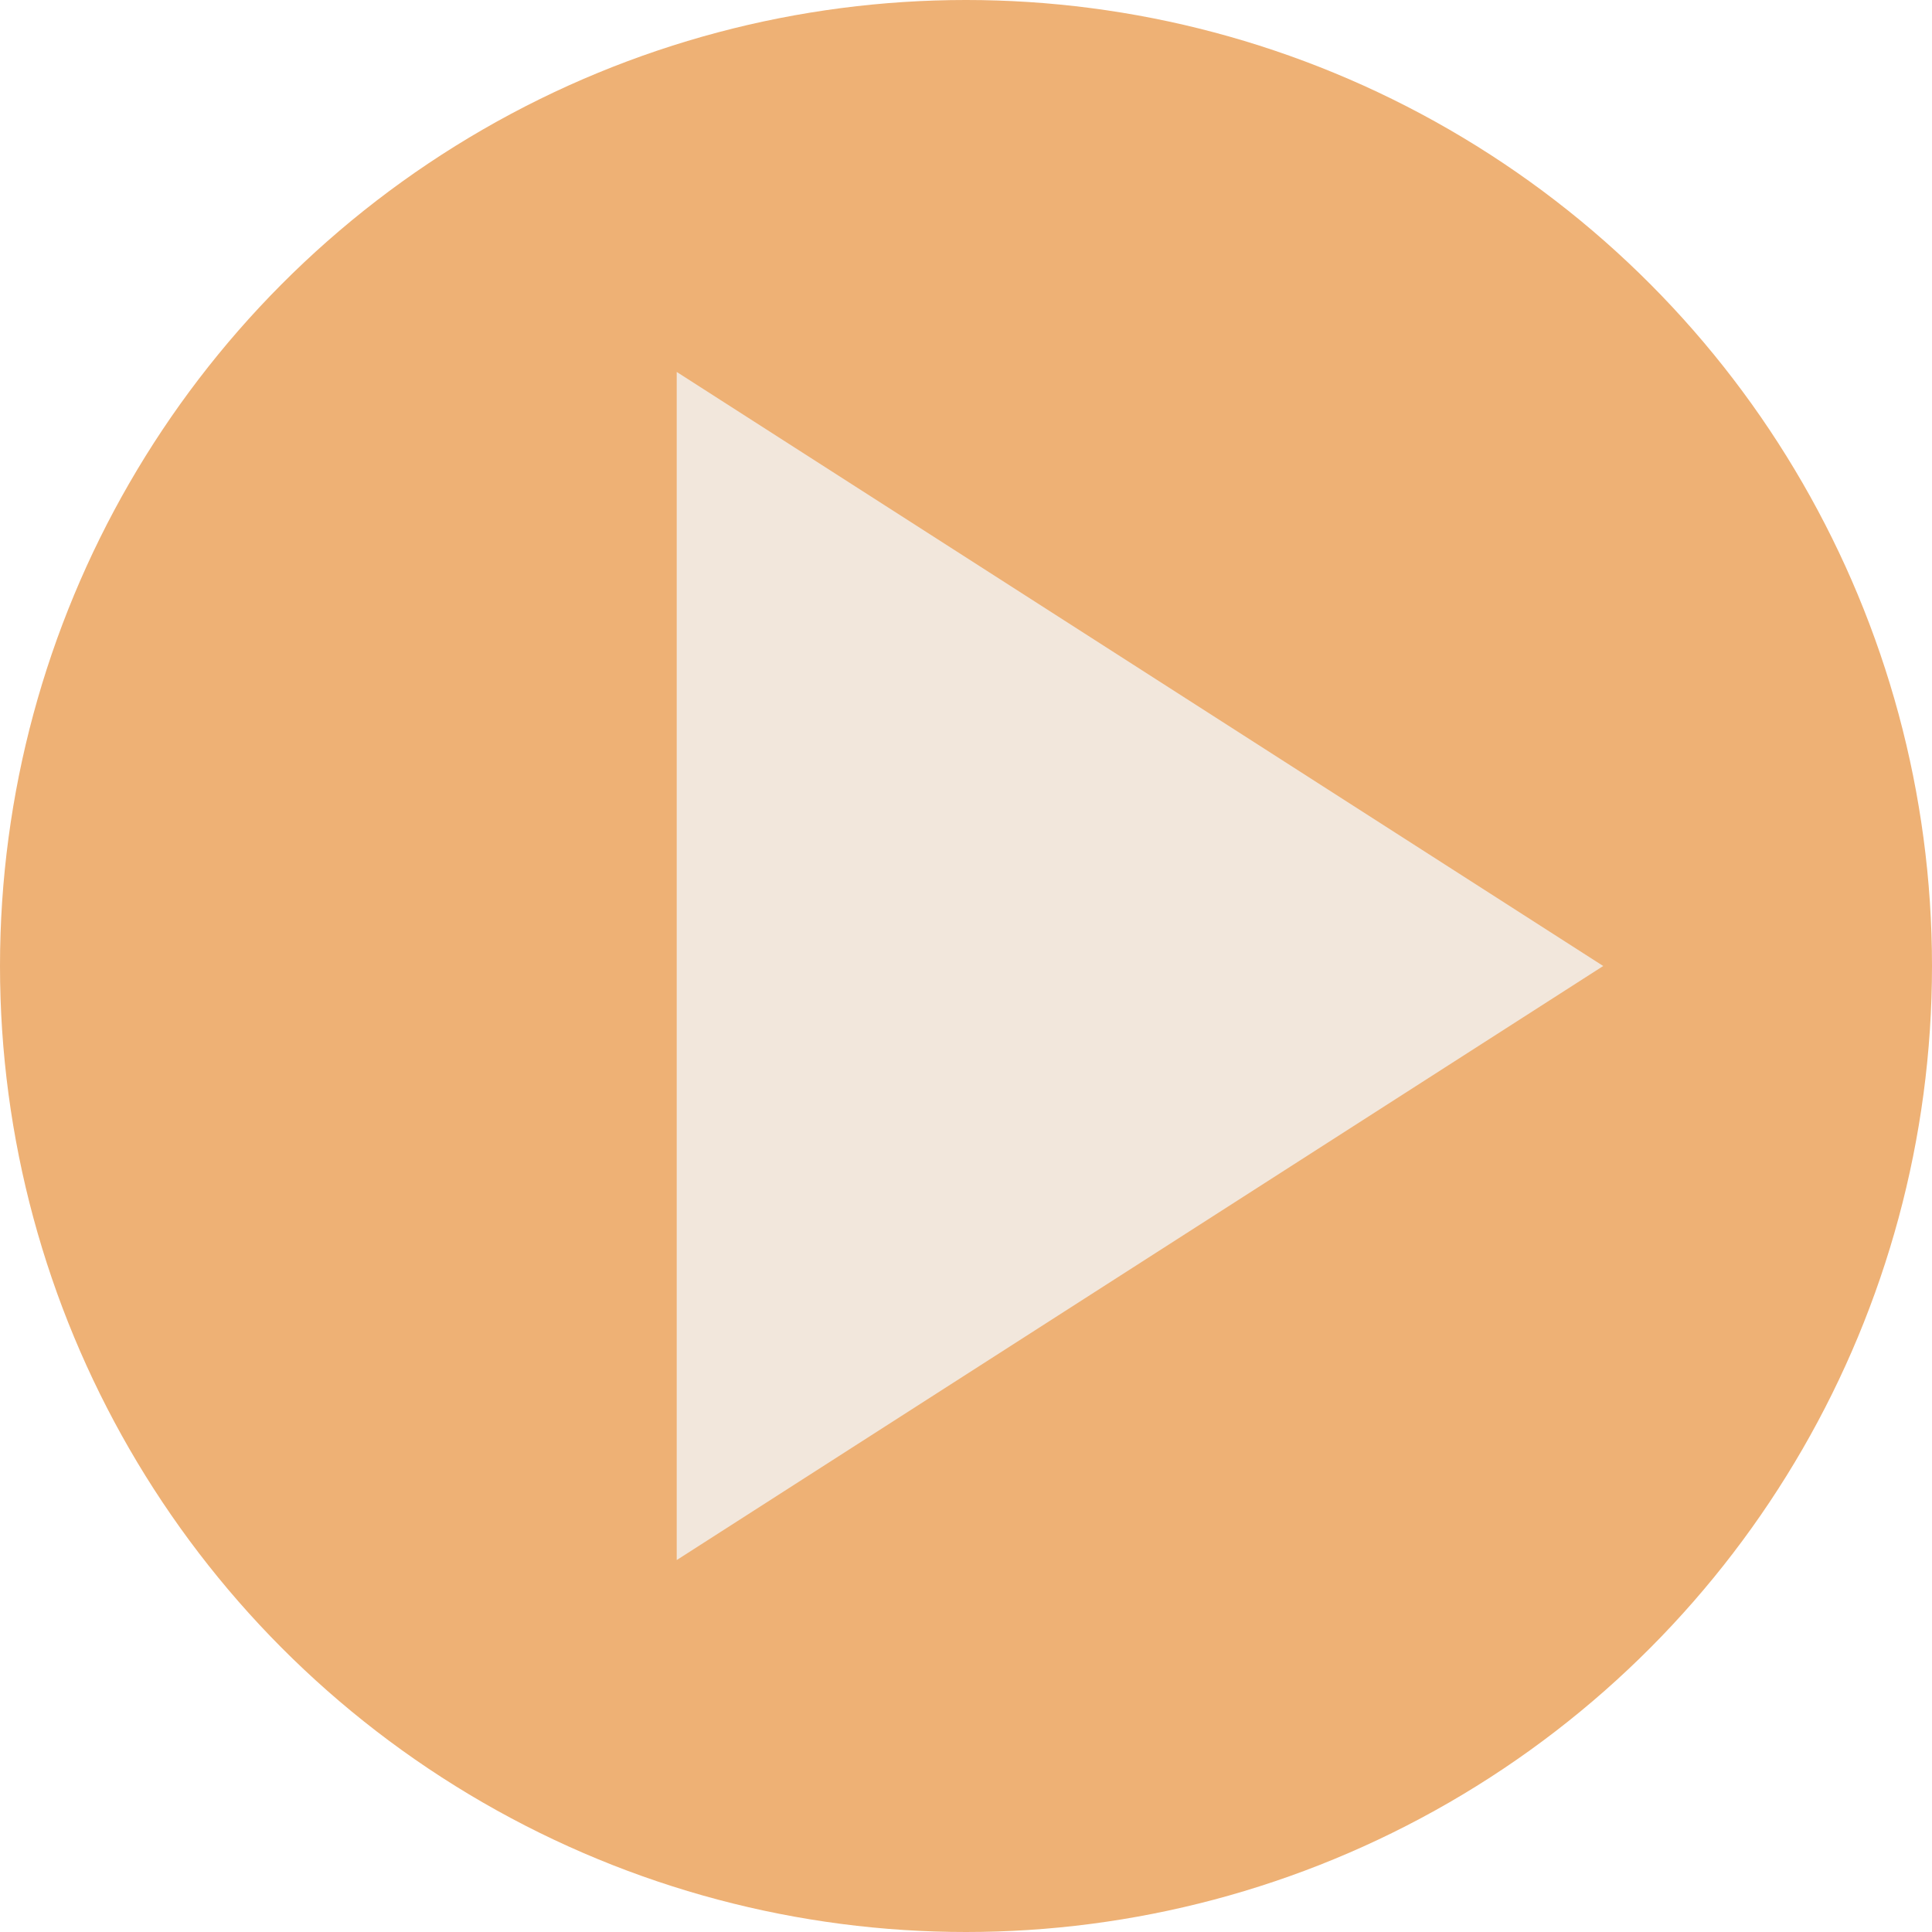
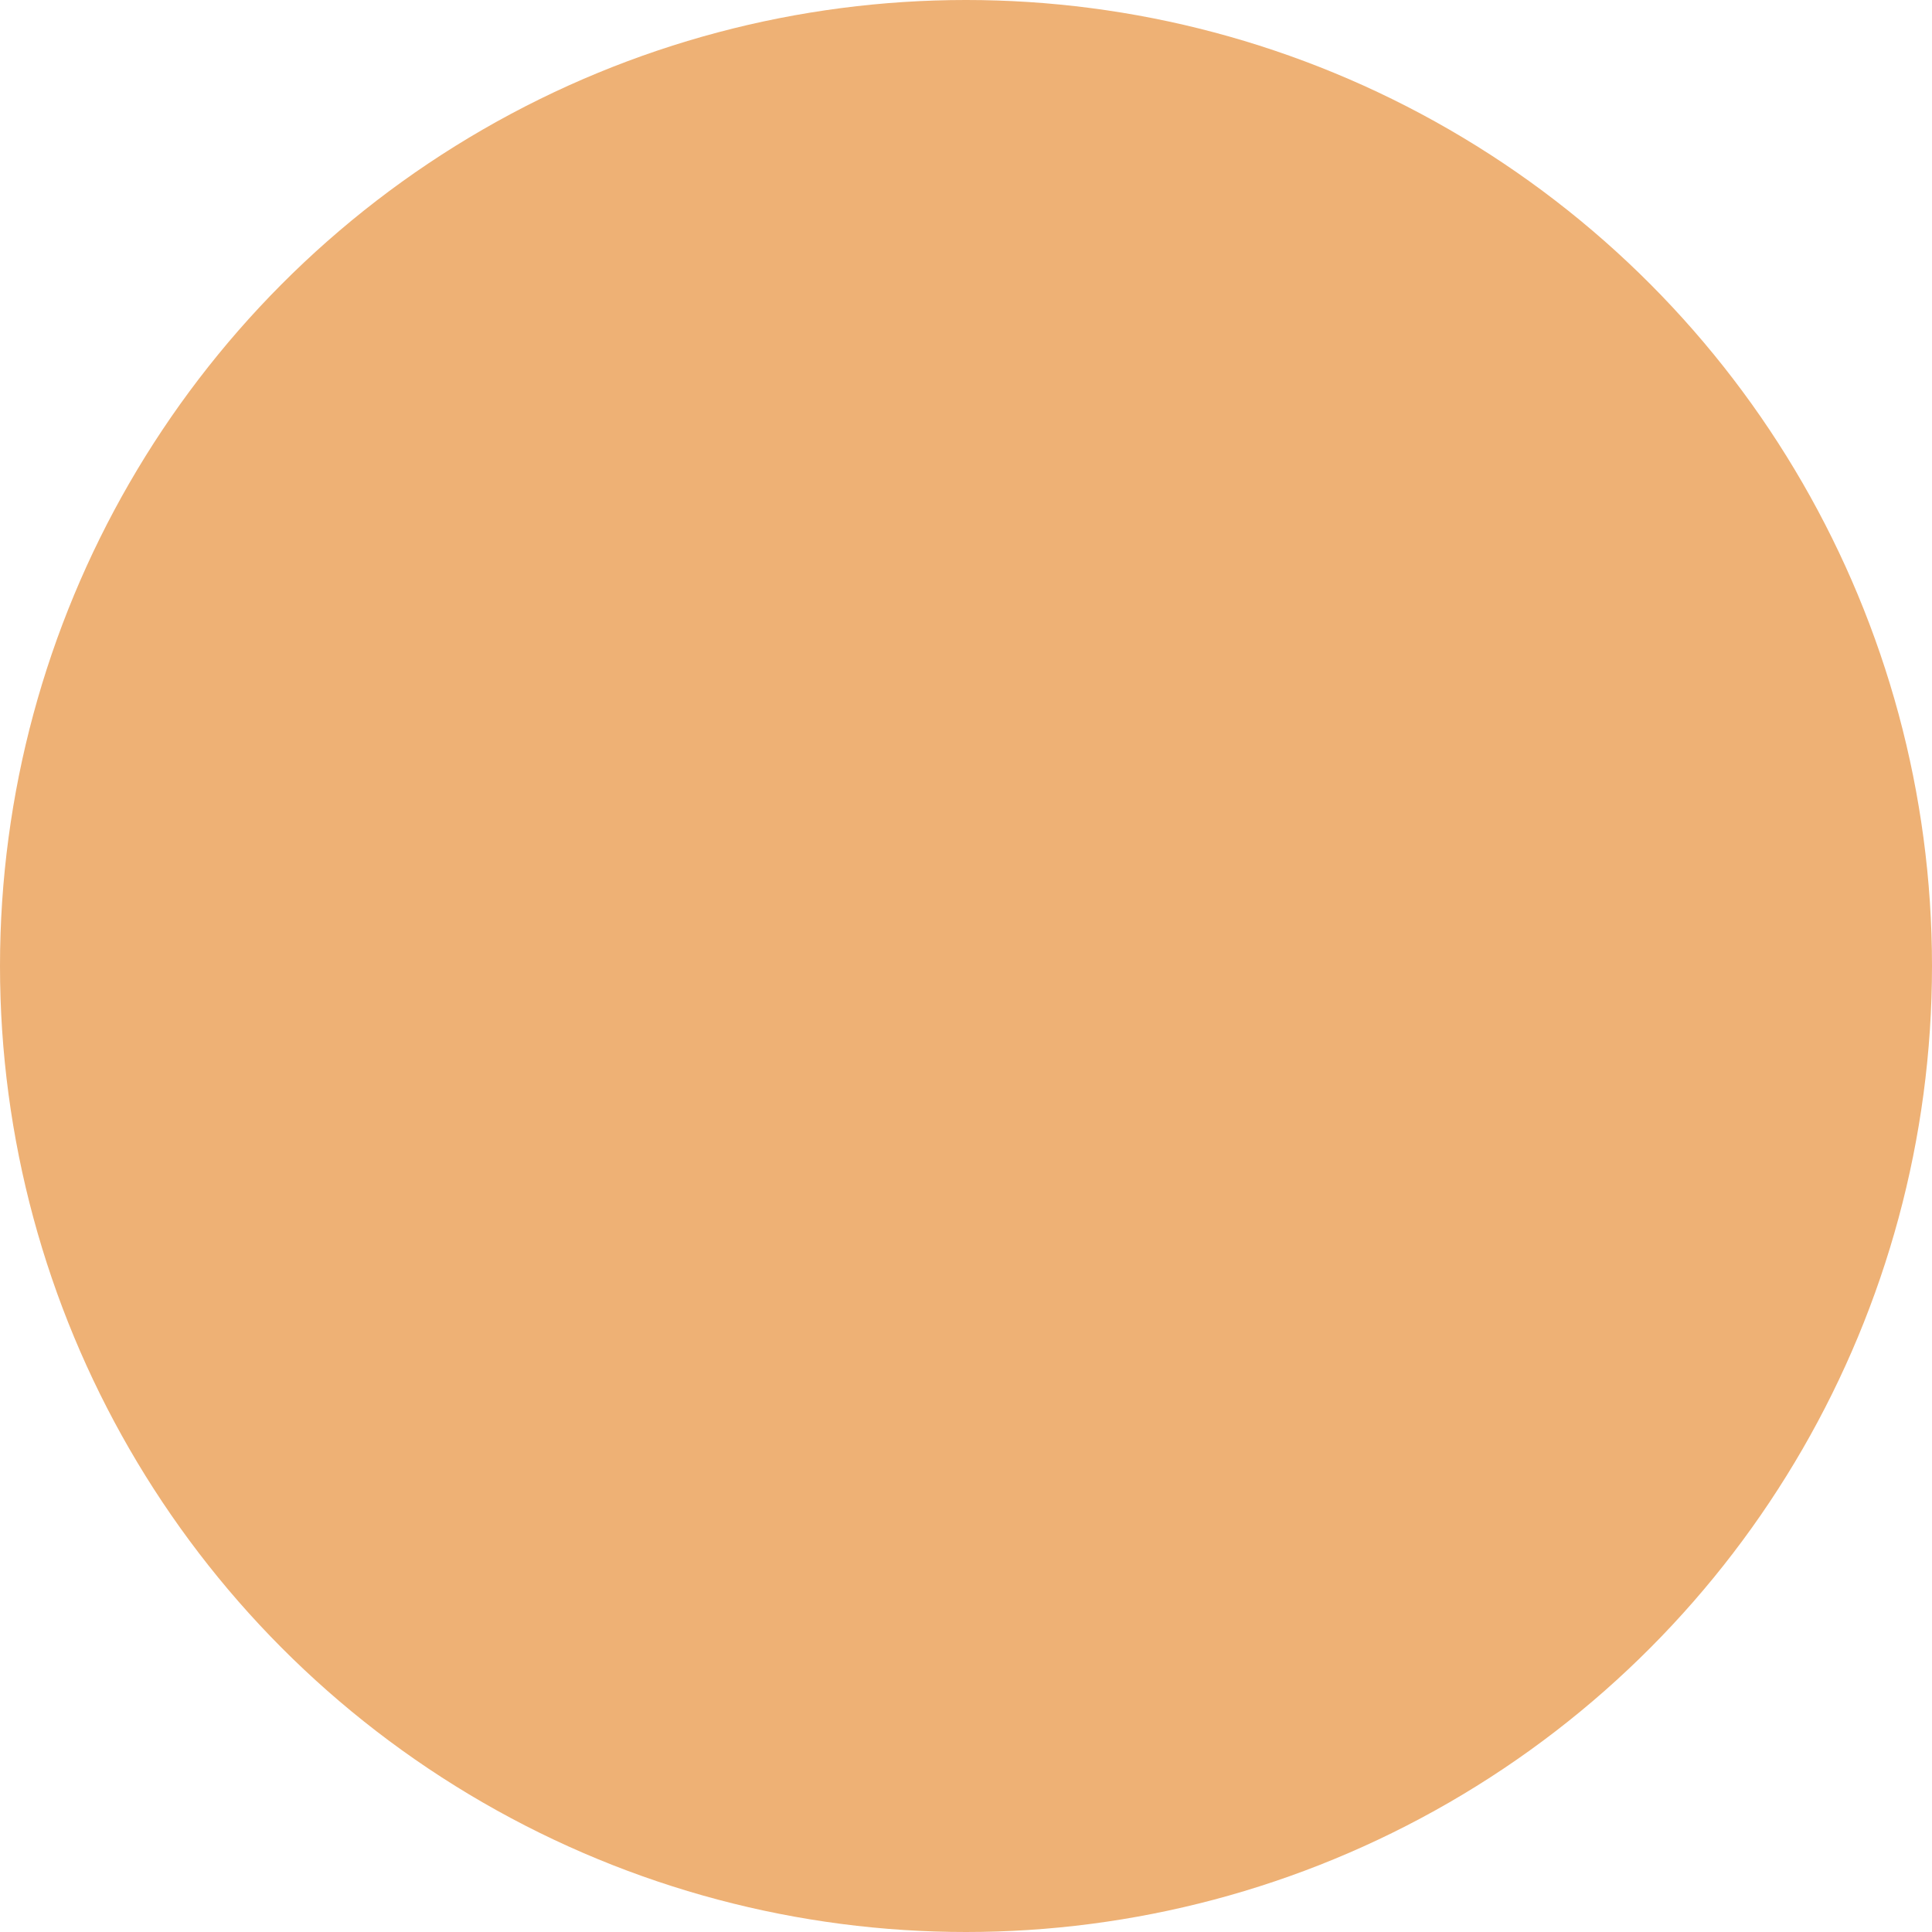
<svg xmlns="http://www.w3.org/2000/svg" id="Layer_1" data-name="Layer 1" viewBox="0 0 561 561">
  <defs>
    <style>.cls-1{fill:#eeb175;}.cls-2{fill:#f2e7dc;}</style>
  </defs>
  <circle class="cls-1" cx="280.5" cy="280.5" r="280.5" />
  <g id="LWPOLYLINE">
-     <polyline class="cls-2" points="465.53 280.5 196.5 108 196.5 453 465.53 280.5" />
-   </g>
+     </g>
</svg>